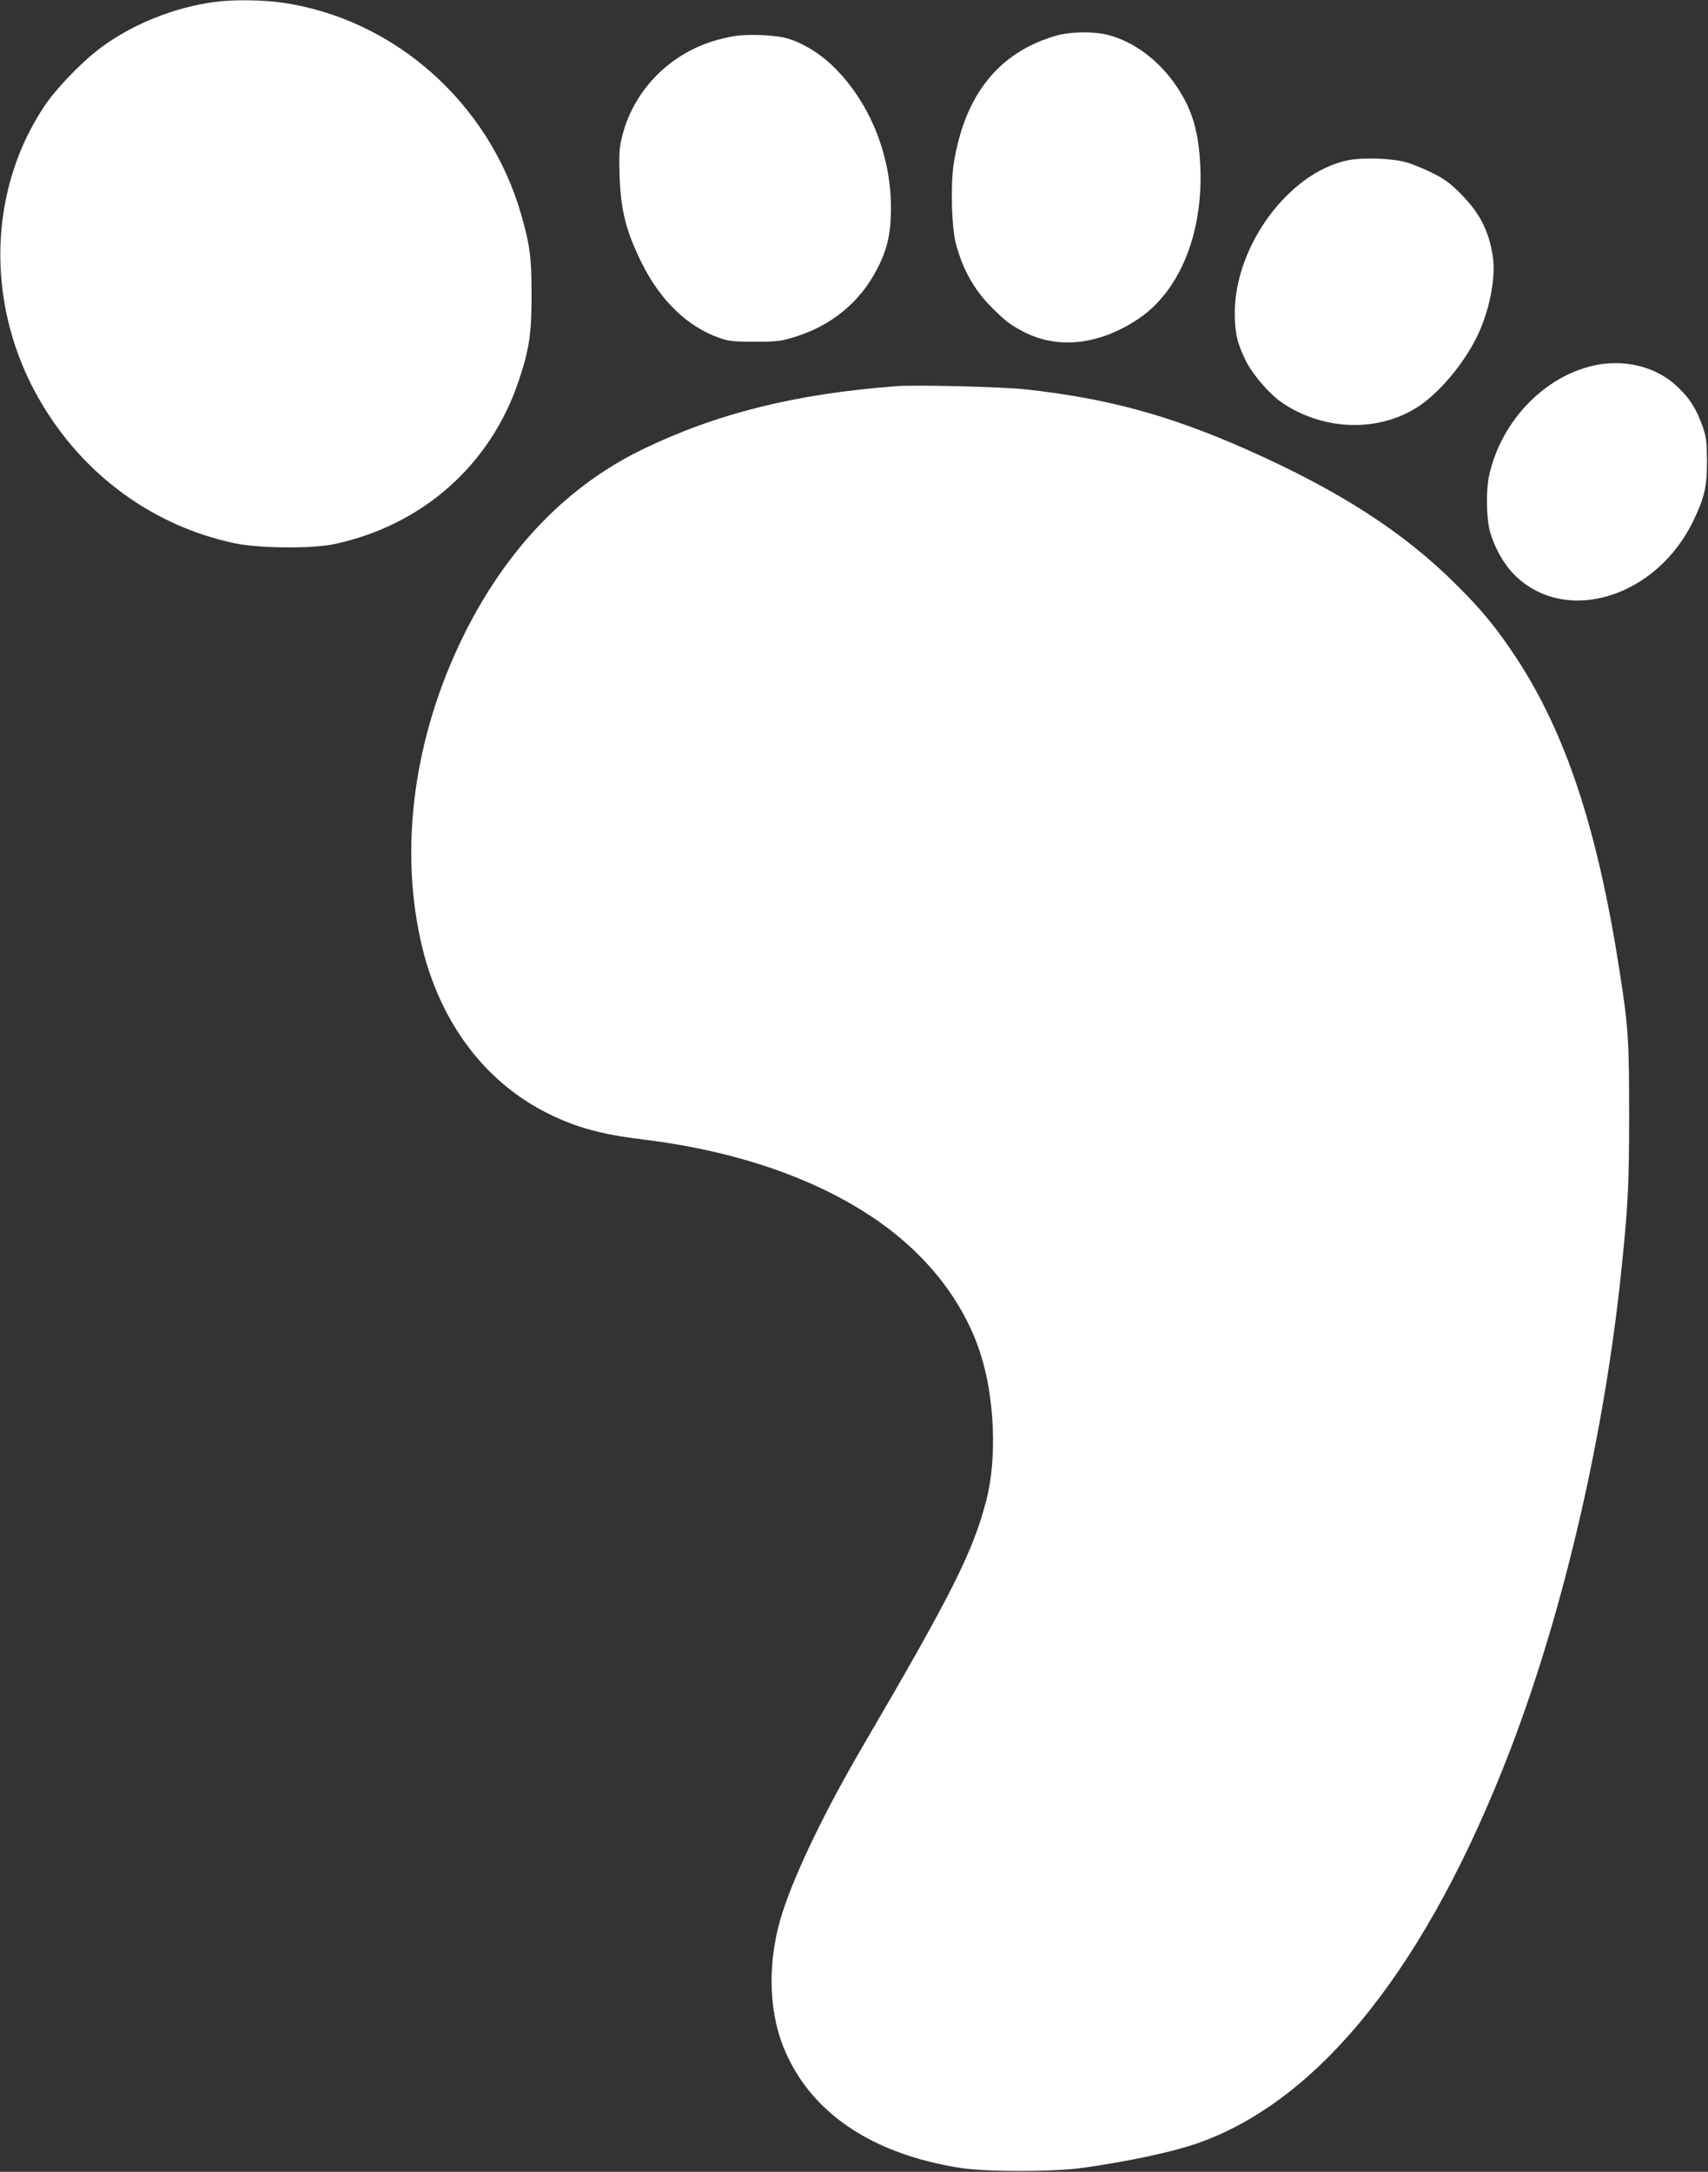
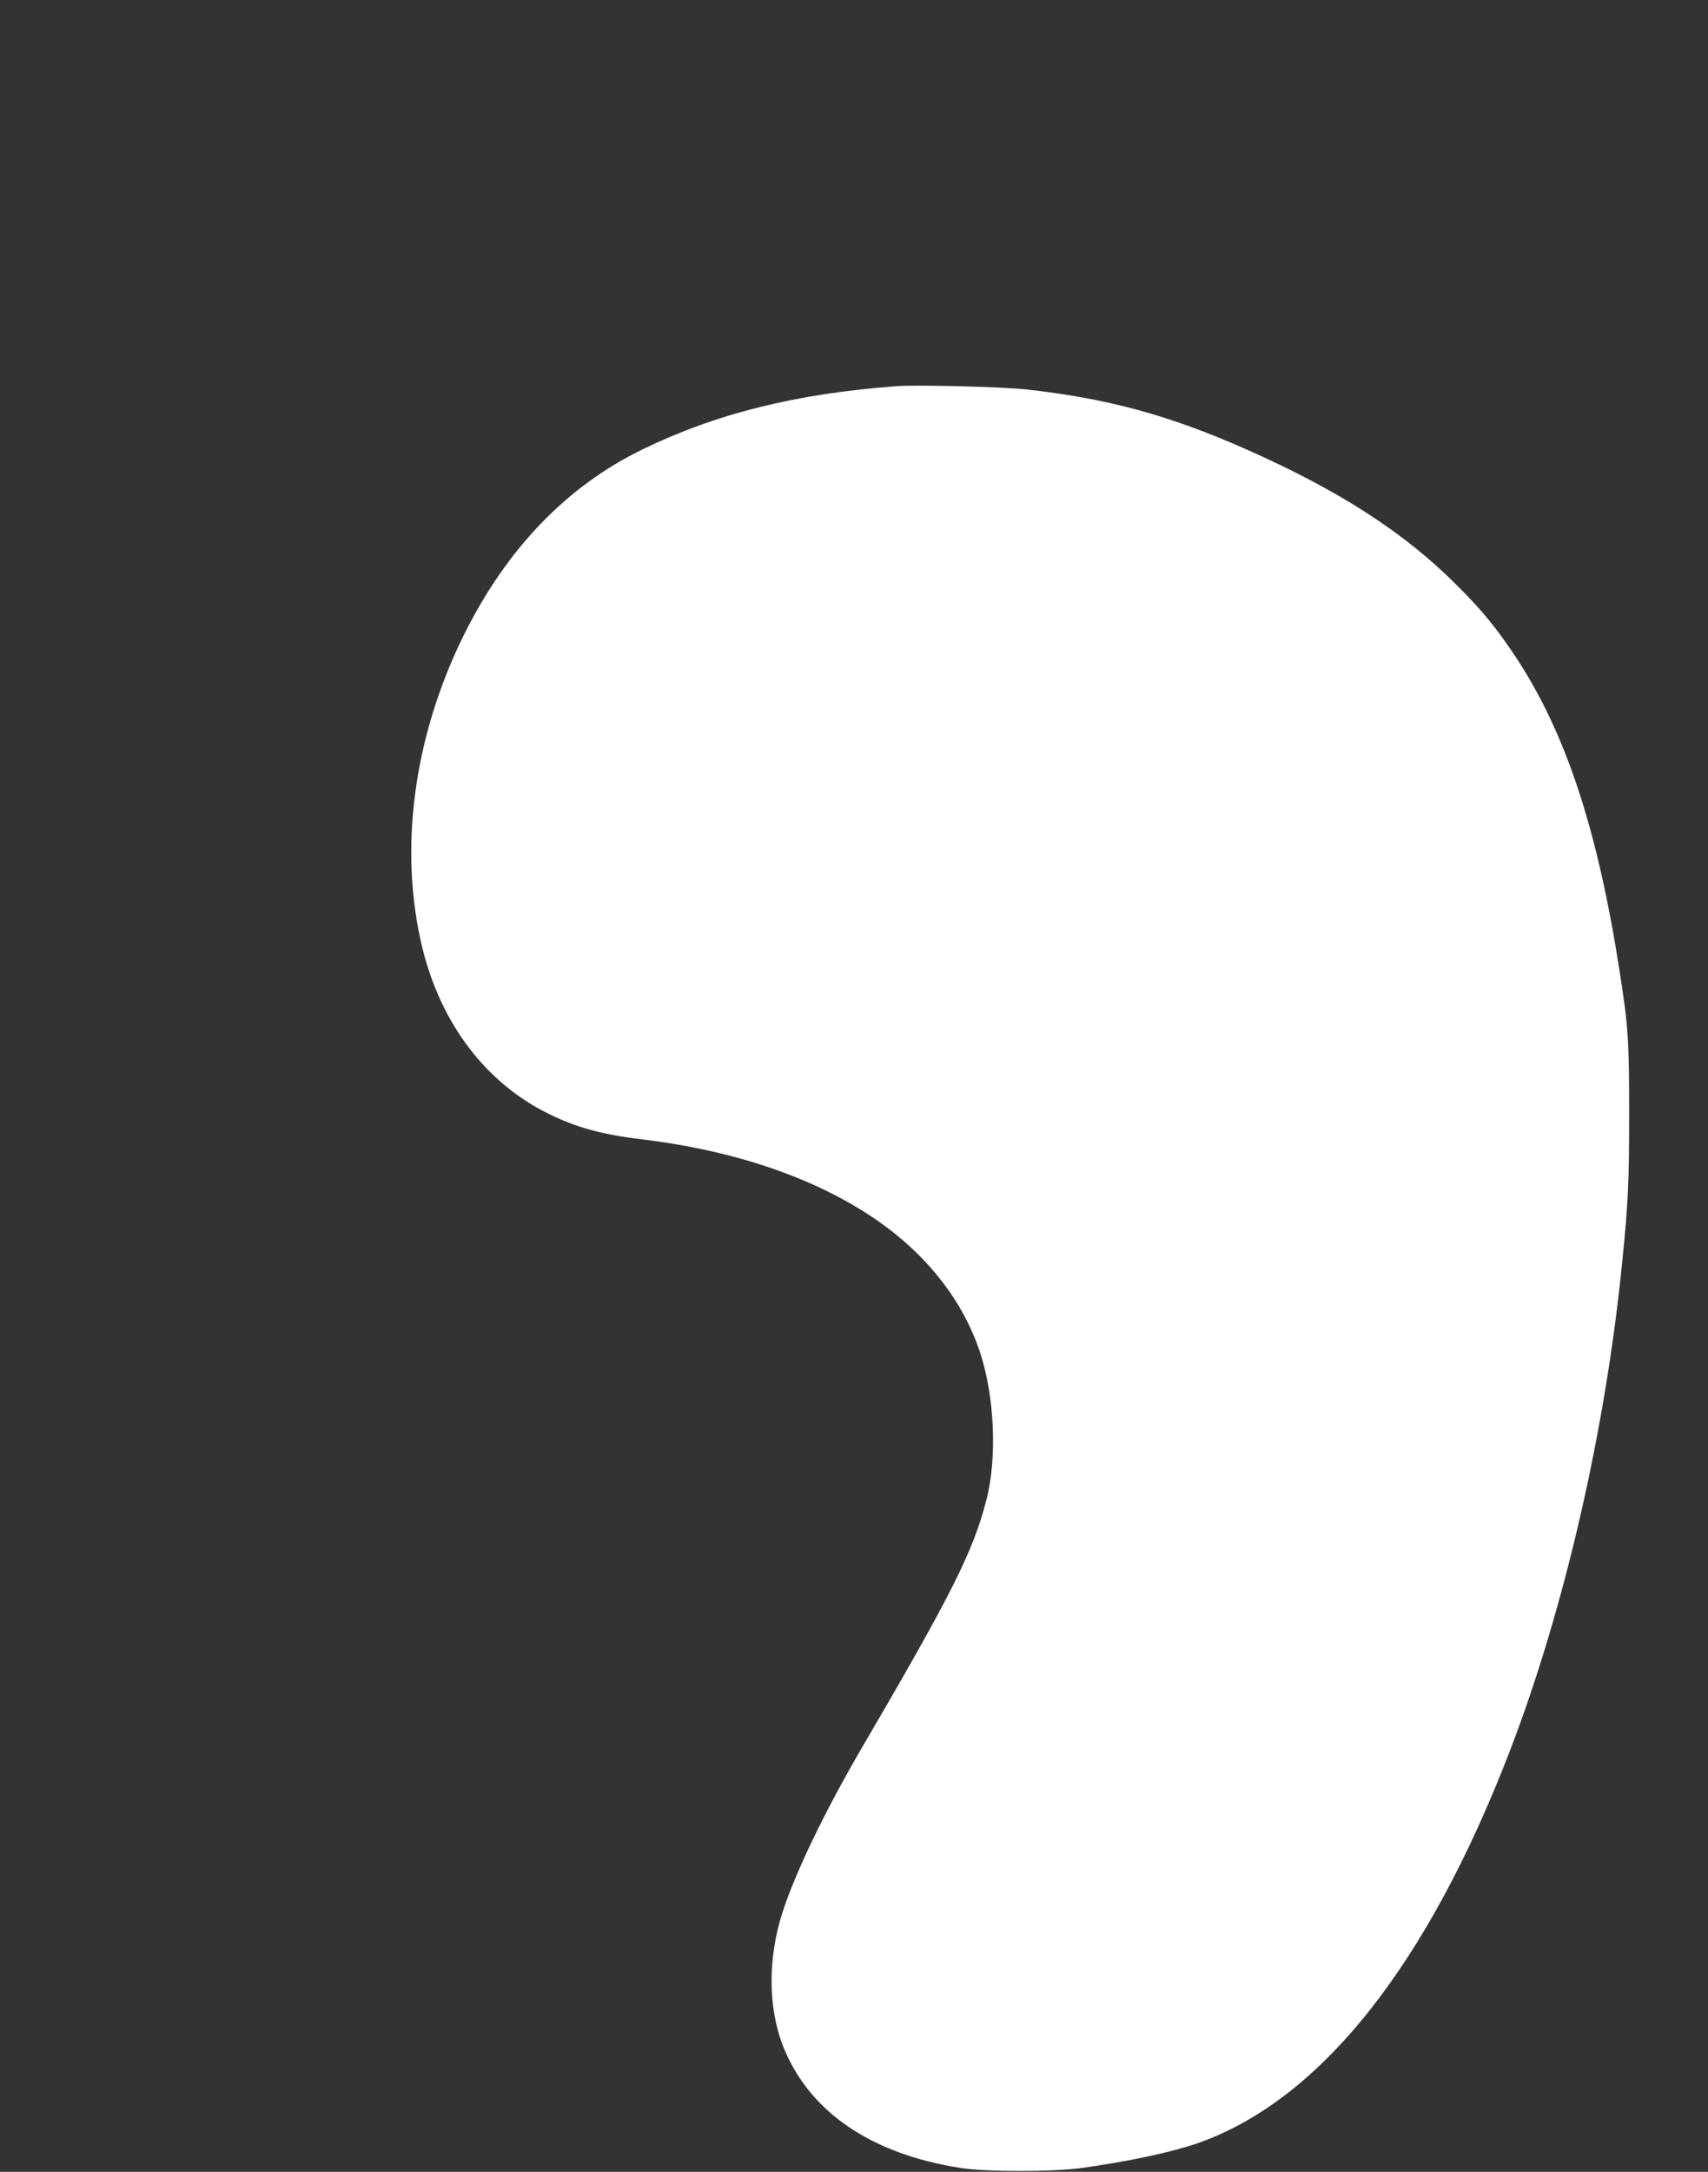
<svg xmlns="http://www.w3.org/2000/svg" version="1.0" width="1007pt" height="1280pt" viewBox="0 0 1007 1280" preserveAspectRatio="xMidYMid meet">
  <rect x="0" y="0" width="1007" height="1280" fill="#333333" stroke="none" />
  <g transform="translate(0,1280) scale(0.1,-0.1)" fill="#ffffff" stroke="none">
-     <path d="M1270 12789 c-241 -31 -492 -132 -681 -274 -108 -81 -259 -238 -327 -340 -326 -488 -347 -1142 -55 -1685 248 -461 672 -784 1173 -891 142 -31 459 -34 590 -6 521 111 923 467 1089 965 61 182 75 275 75 502 0 219 -9 293 -61 475 -189 659 -750 1156 -1413 1250 -113 16 -285 18 -390 4z" />
-     <path d="M6228 12590 c-339 -97 -540 -348 -605 -754 -19 -122 -13 -366 11 -465 40 -157 110 -282 218 -388 81 -80 105 -97 182 -138 204 -106 450 -78 681 78 241 164 378 501 362 891 -9 205 -45 332 -134 468 -102 156 -254 272 -410 312 -83 22 -221 20 -305 -4z" />
-     <path d="M4342 12589 c-41 -5 -112 -22 -158 -38 -257 -88 -451 -296 -516 -554 -17 -71 -19 -102 -15 -237 8 -203 37 -319 128 -505 110 -224 271 -380 459 -446 56 -20 85 -23 210 -23 130 0 155 3 235 28 216 66 384 204 485 398 61 117 82 209 83 358 1 316 -125 627 -338 836 -87 86 -203 153 -295 173 -73 15 -199 20 -278 10z" />
-     <path d="M7945 11855 c-346 -72 -665 -503 -665 -900 0 -116 15 -181 66 -283 39 -79 137 -193 211 -244 245 -168 574 -178 808 -22 121 80 261 246 339 402 76 151 117 354 97 483 -24 152 -78 256 -193 371 -61 61 -96 86 -170 122 -51 25 -120 53 -153 61 -87 23 -255 28 -340 10z" />
-     <path d="M9373 10640 c-287 -75 -527 -336 -594 -645 -18 -85 -16 -246 5 -325 25 -93 80 -192 142 -255 301 -305 846 -138 1063 327 62 131 75 193 75 343 -1 113 -4 139 -26 202 -35 99 -71 158 -138 224 -130 131 -332 180 -527 129z" />
    <path d="M5285 10524 c-598 -45 -1064 -162 -1502 -375 -442 -216 -796 -584 -1047 -1089 -299 -603 -387 -1270 -245 -1850 110 -445 374 -792 741 -973 165 -82 315 -123 553 -152 556 -67 1033 -232 1390 -480 294 -205 504 -475 603 -775 86 -260 102 -624 37 -872 -78 -304 -206 -557 -736 -1463 -214 -367 -387 -724 -465 -964 -88 -271 -87 -566 5 -796 154 -382 515 -629 1043 -712 155 -24 541 -24 718 0 278 39 530 93 685 147 722 255 1353 1050 1840 2319 319 832 561 1884 659 2871 35 347 41 468 41 870 0 445 -5 517 -56 845 -131 843 -319 1409 -614 1855 -114 171 -197 273 -345 420 -312 313 -696 560 -1245 803 -455 201 -817 299 -1296 352 -136 15 -646 28 -764 19z" />
  </g>
</svg>